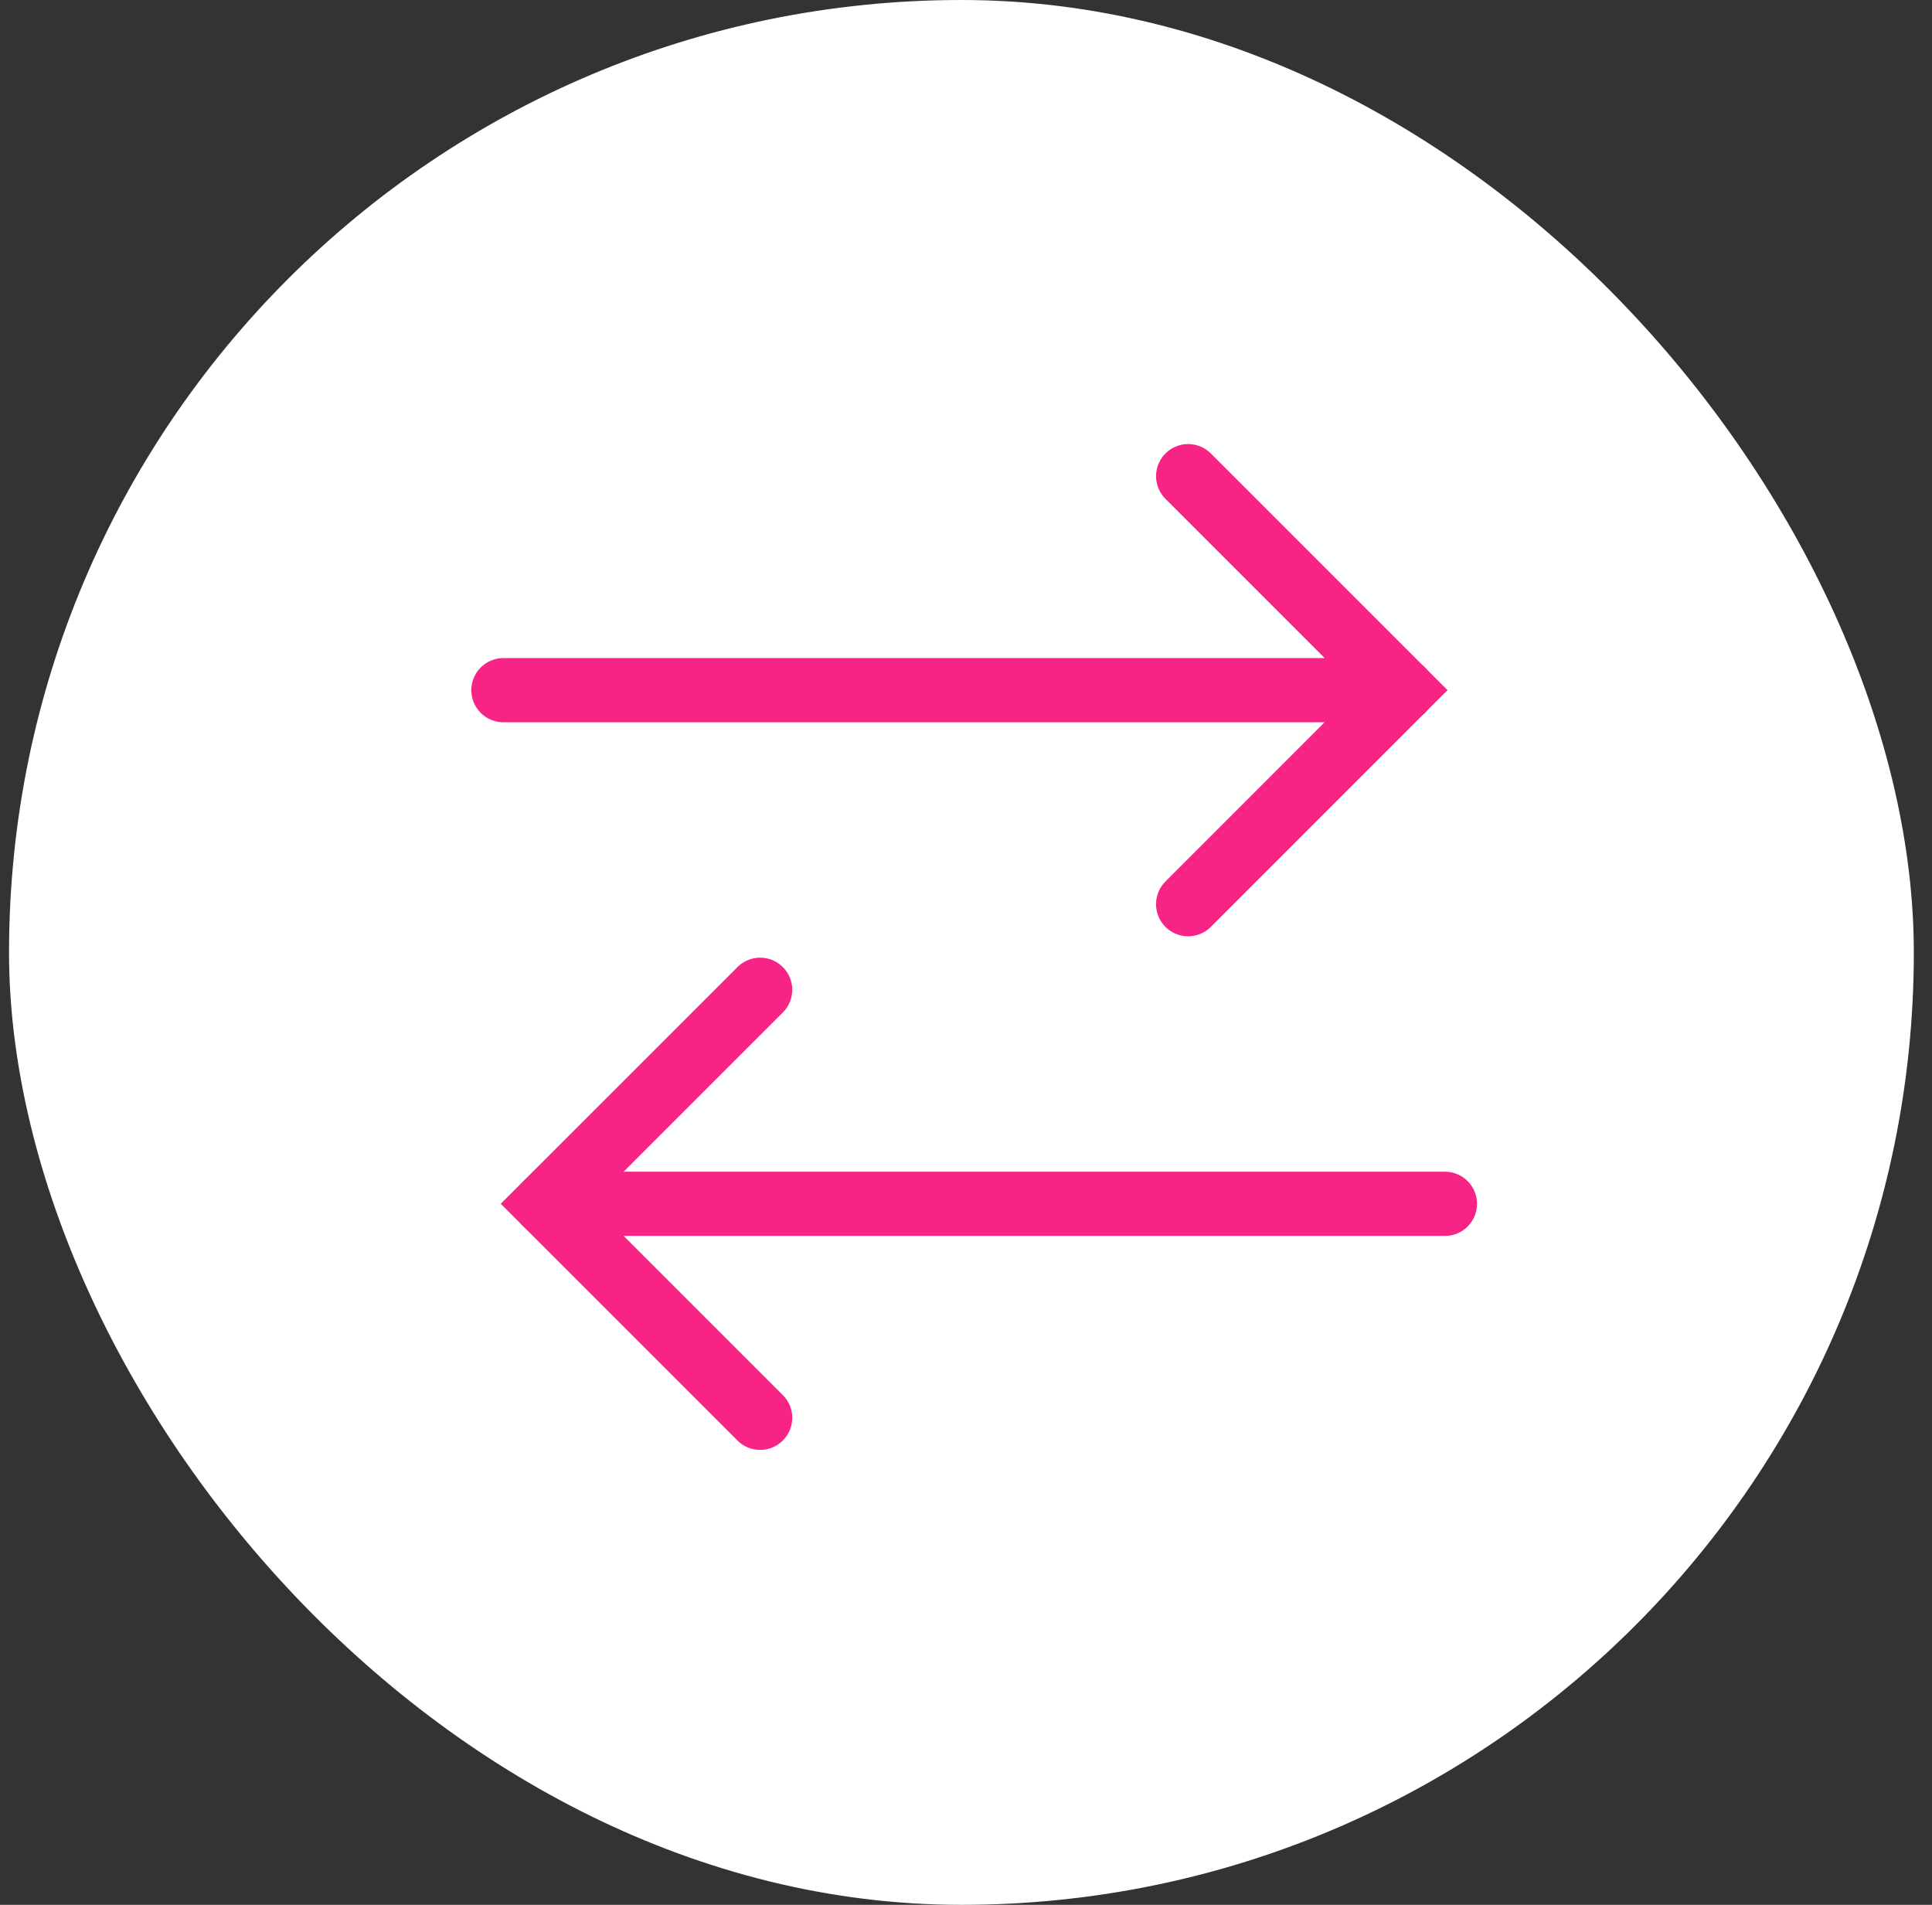
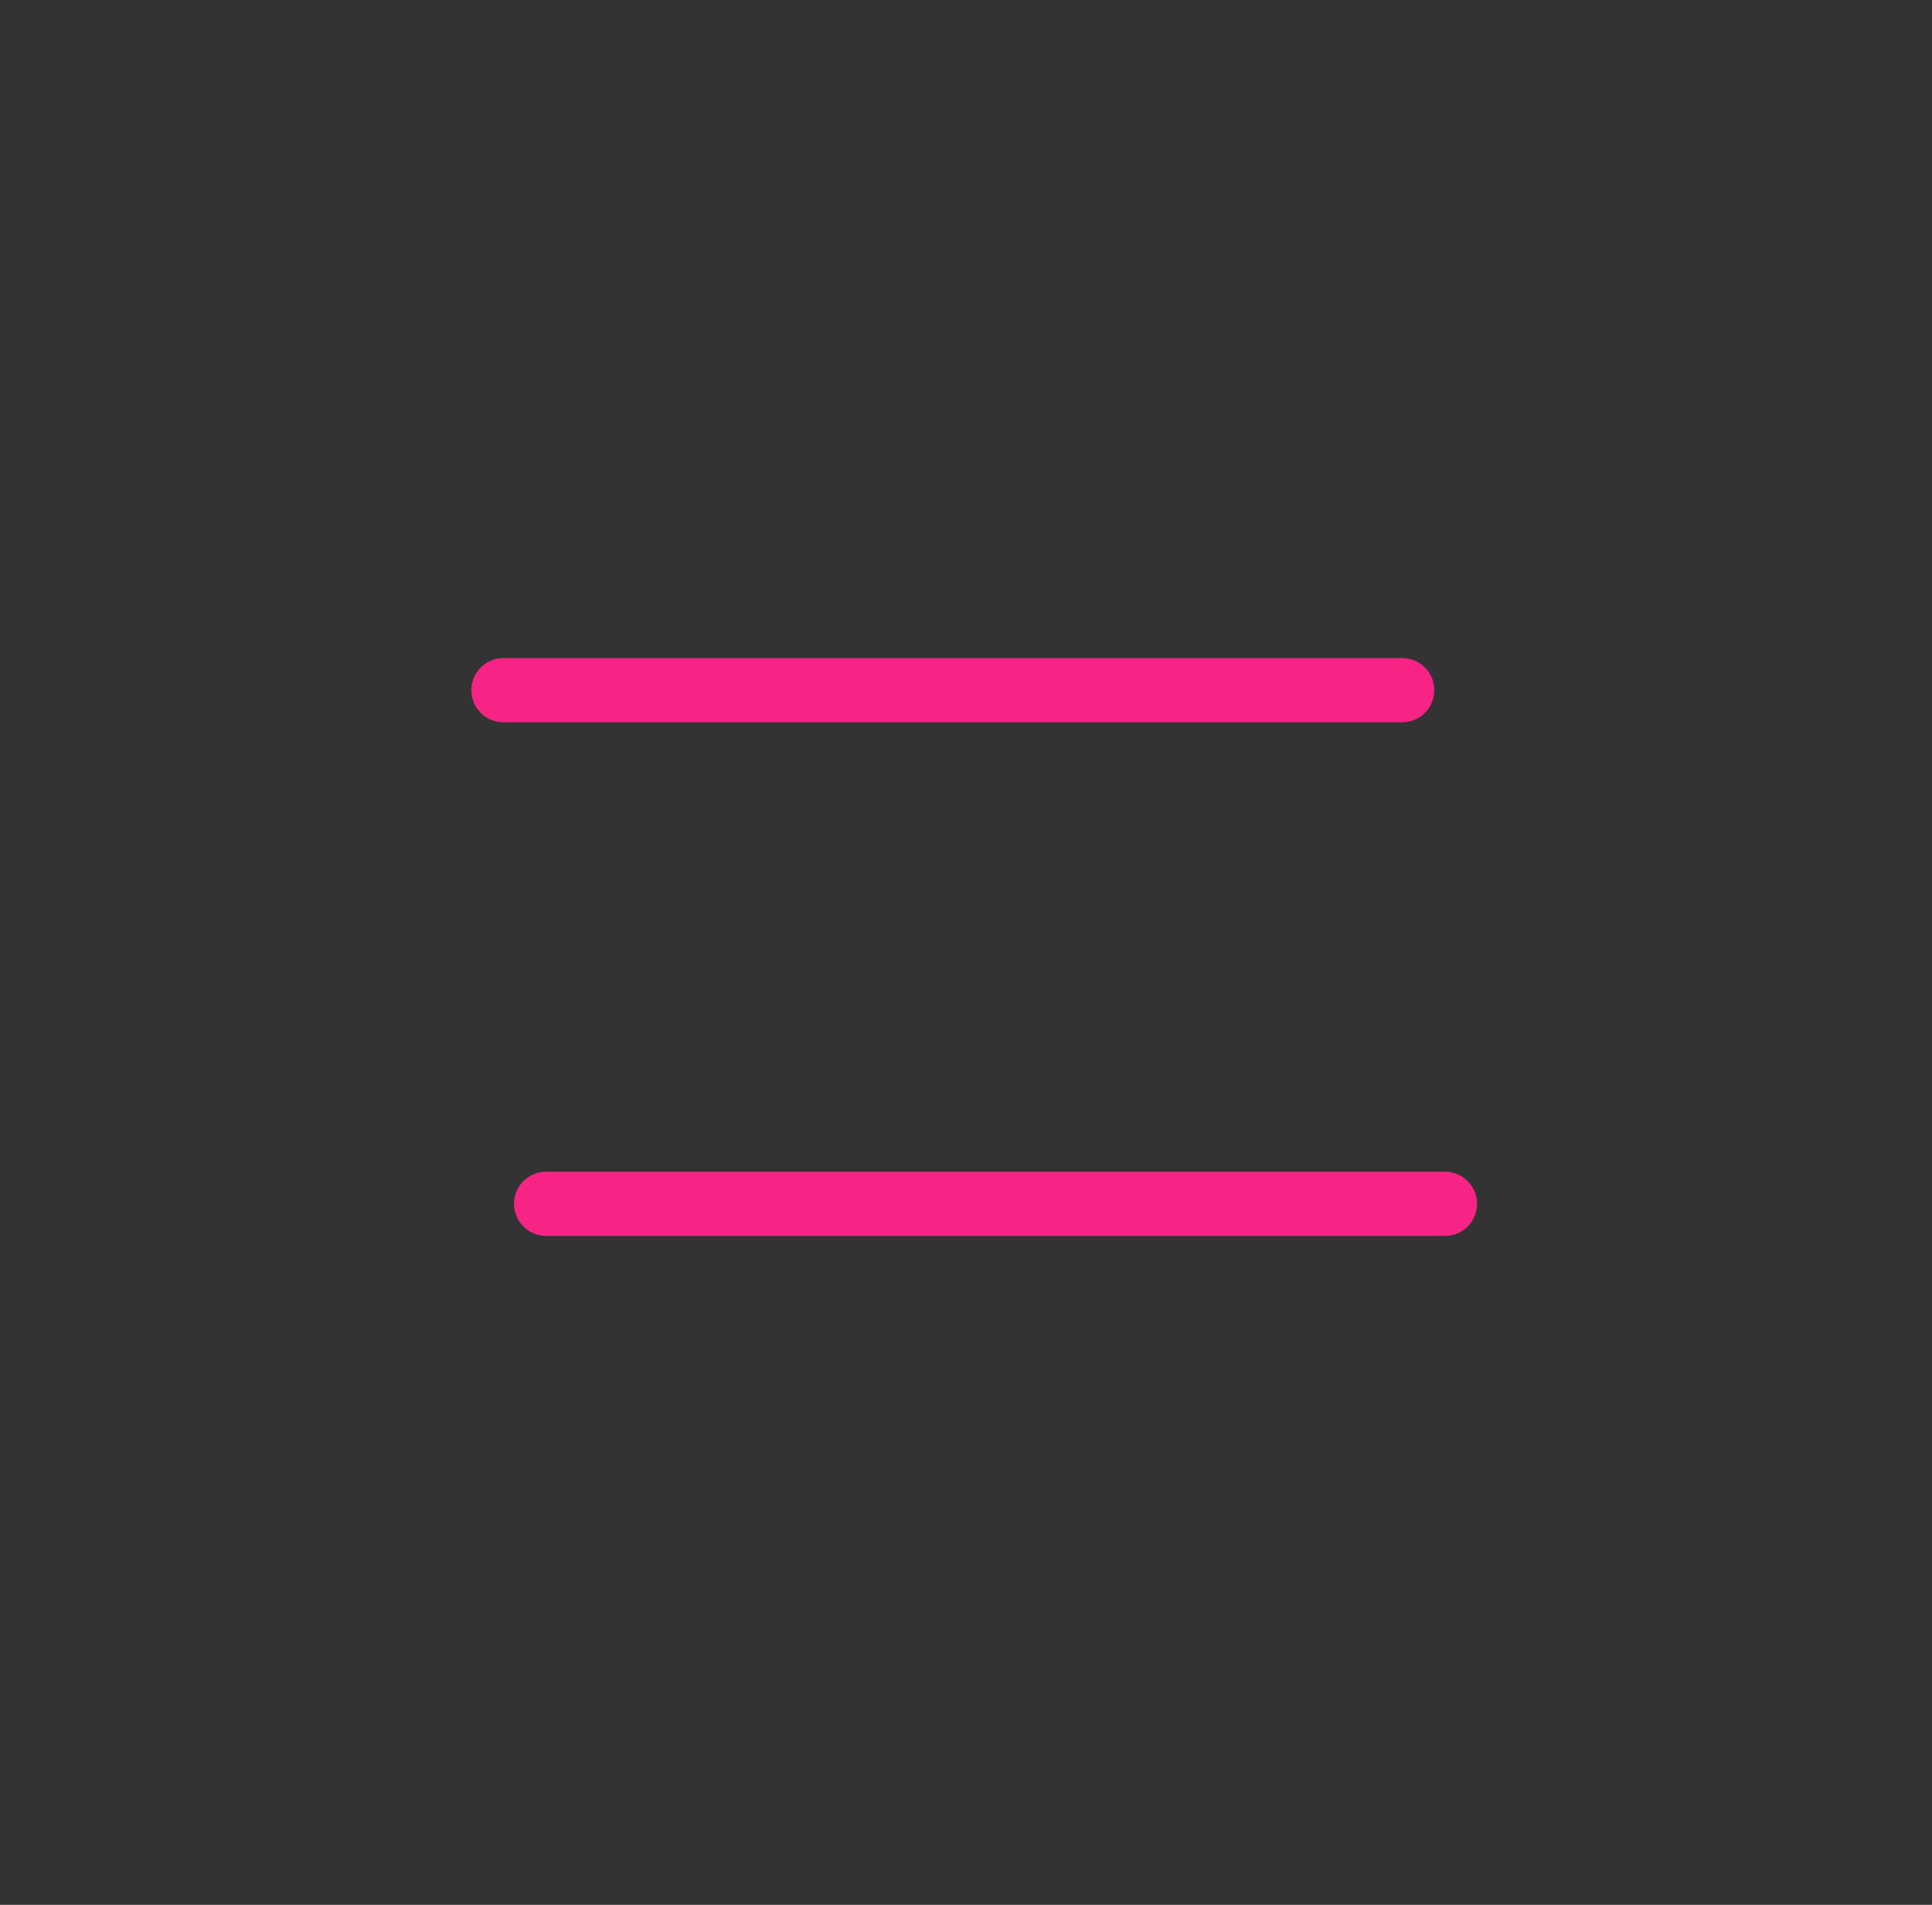
<svg xmlns="http://www.w3.org/2000/svg" width="71" height="70" viewBox="0 0 71 70" fill="none">
  <rect x="0" y="0" width="71" height="70" fill="#333333" stroke="none" />
-   <rect x="0.332" width="70" height="70" rx="35" fill="white" />
  <path d="M20.07 44.238H53.1" stroke="#F72485" stroke-width="2.359" stroke-miterlimit="10" stroke-linecap="round" />
-   <path d="M27.935 36.373L20.07 44.237L27.935 52.102" stroke="#F72485" stroke-width="2.359" stroke-miterlimit="10" stroke-linecap="round" />
  <path d="M51.53 25.363H18.5" stroke="#F72485" stroke-width="2.359" stroke-miterlimit="10" stroke-linecap="round" />
-   <path d="M43.664 33.227L51.528 25.362L43.664 17.498" stroke="#F72485" stroke-width="2.359" stroke-miterlimit="10" stroke-linecap="round" />
</svg>